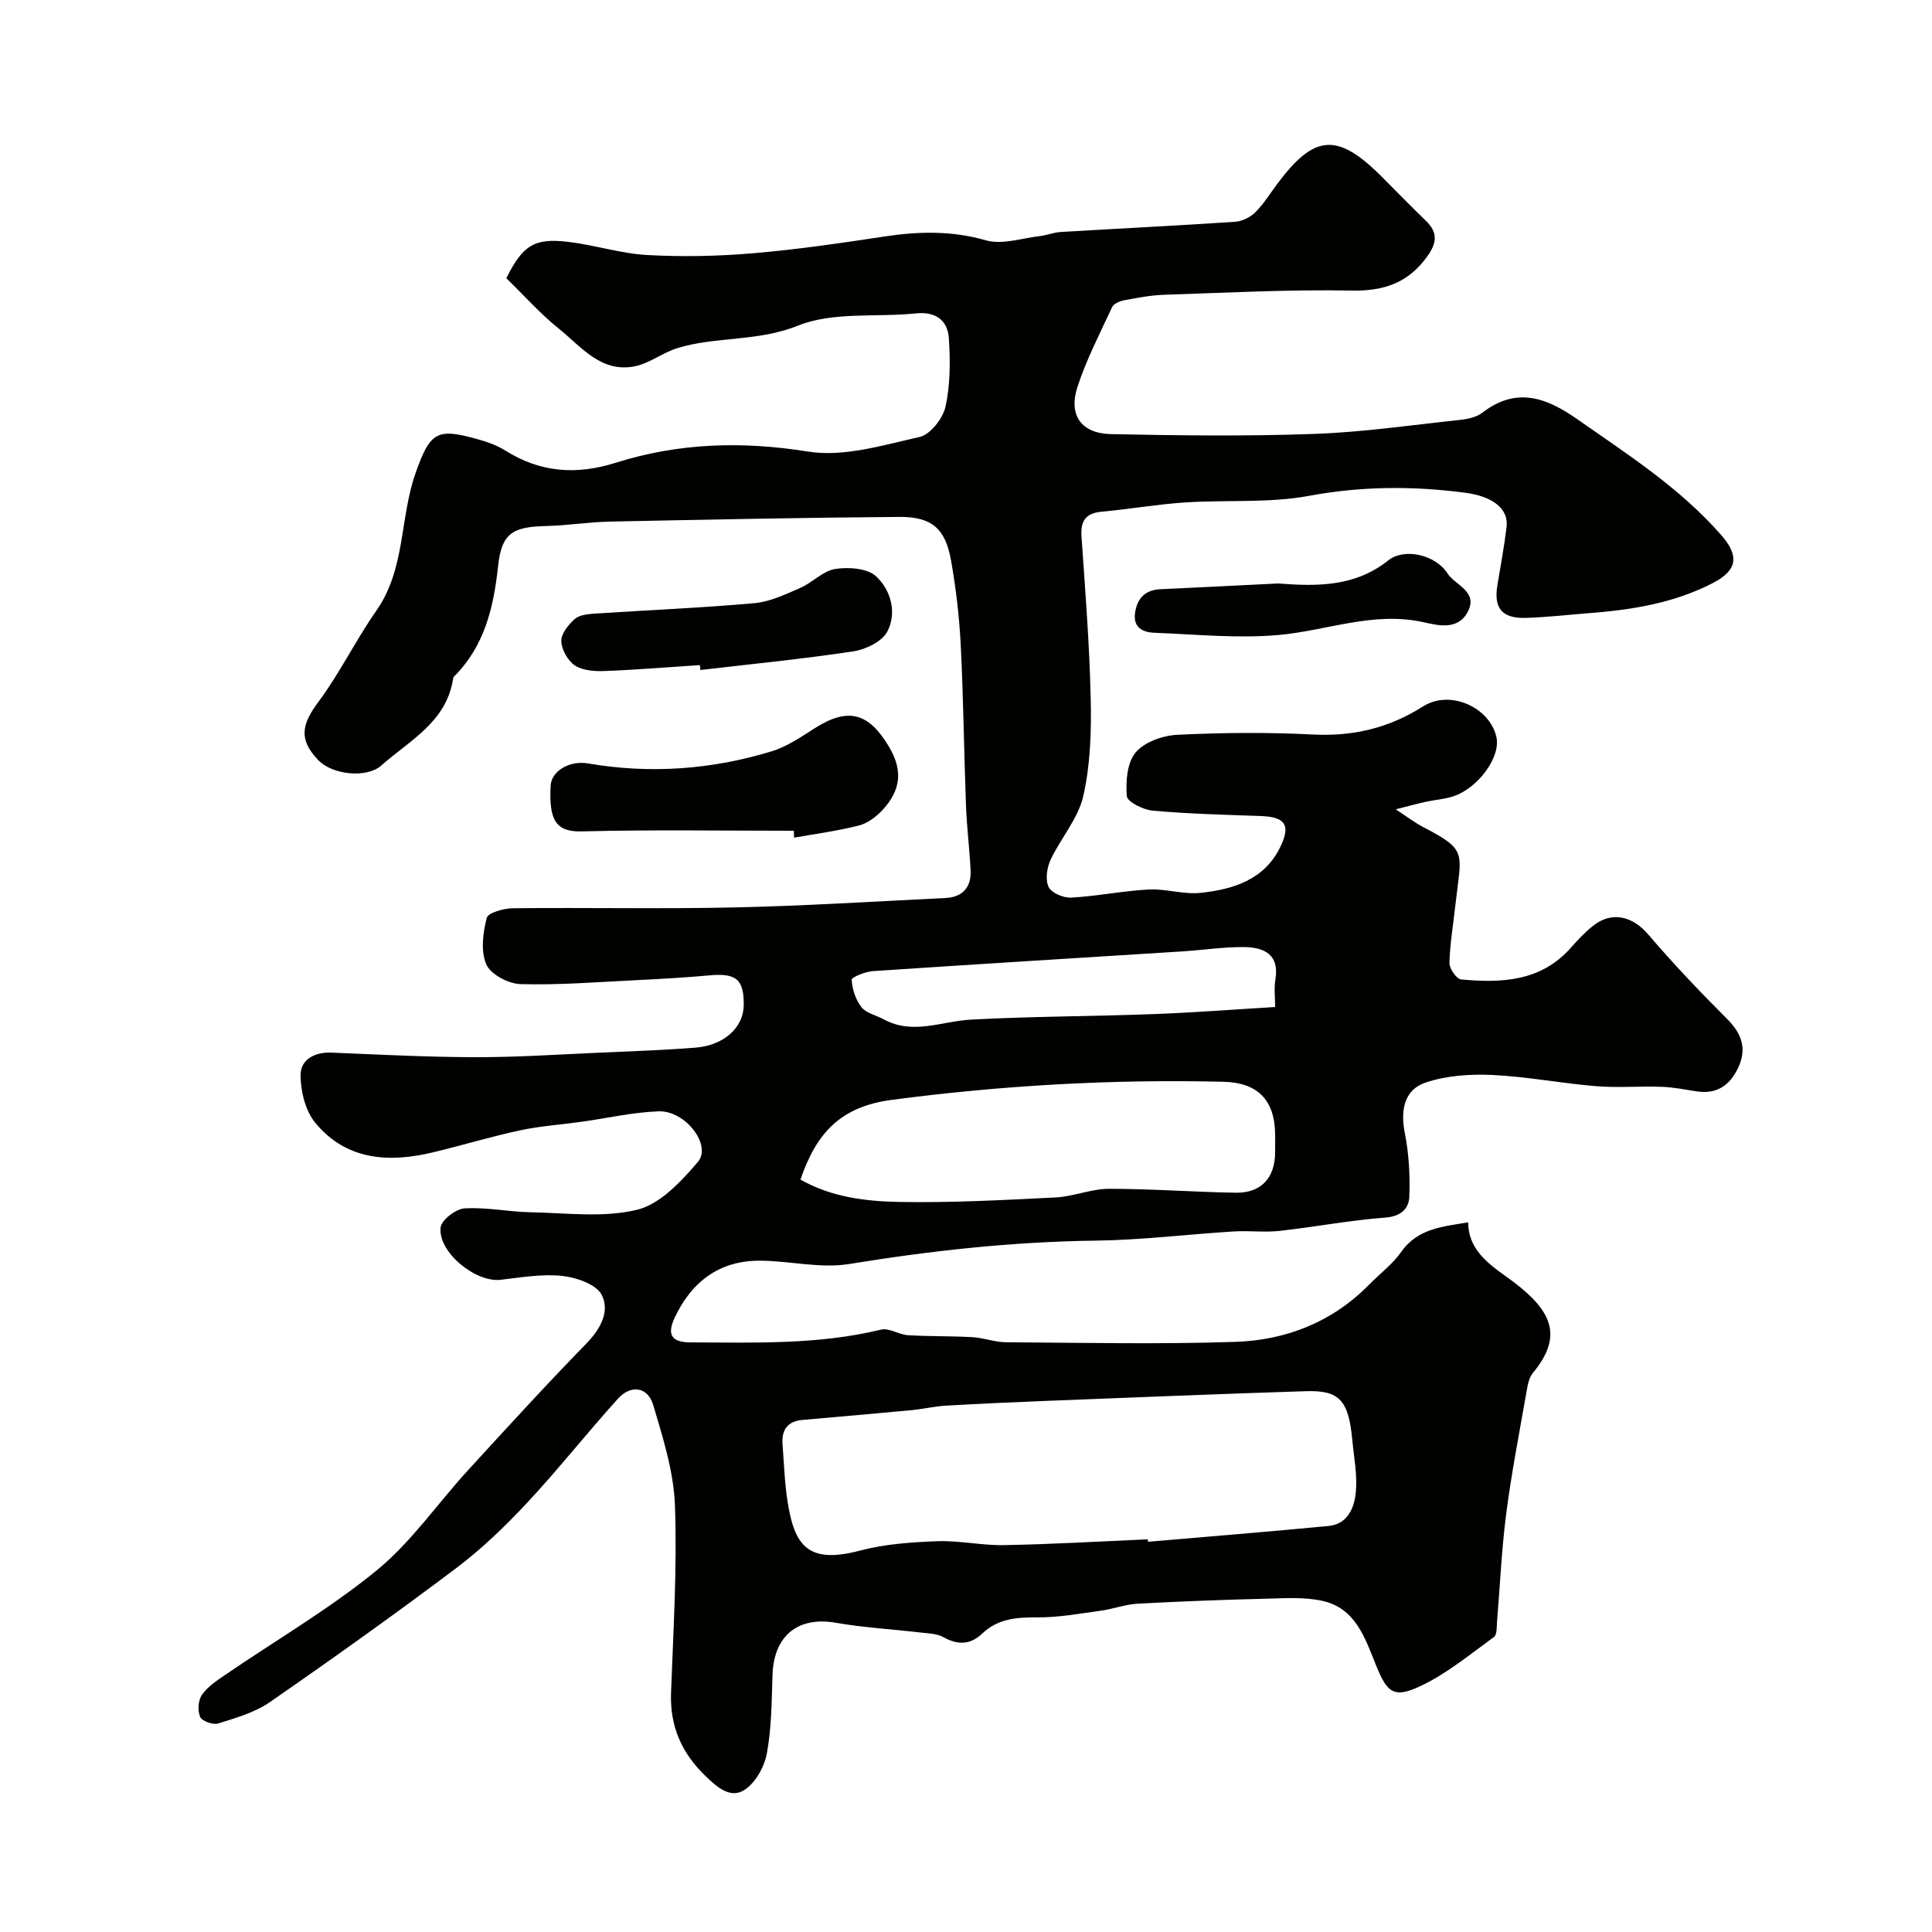
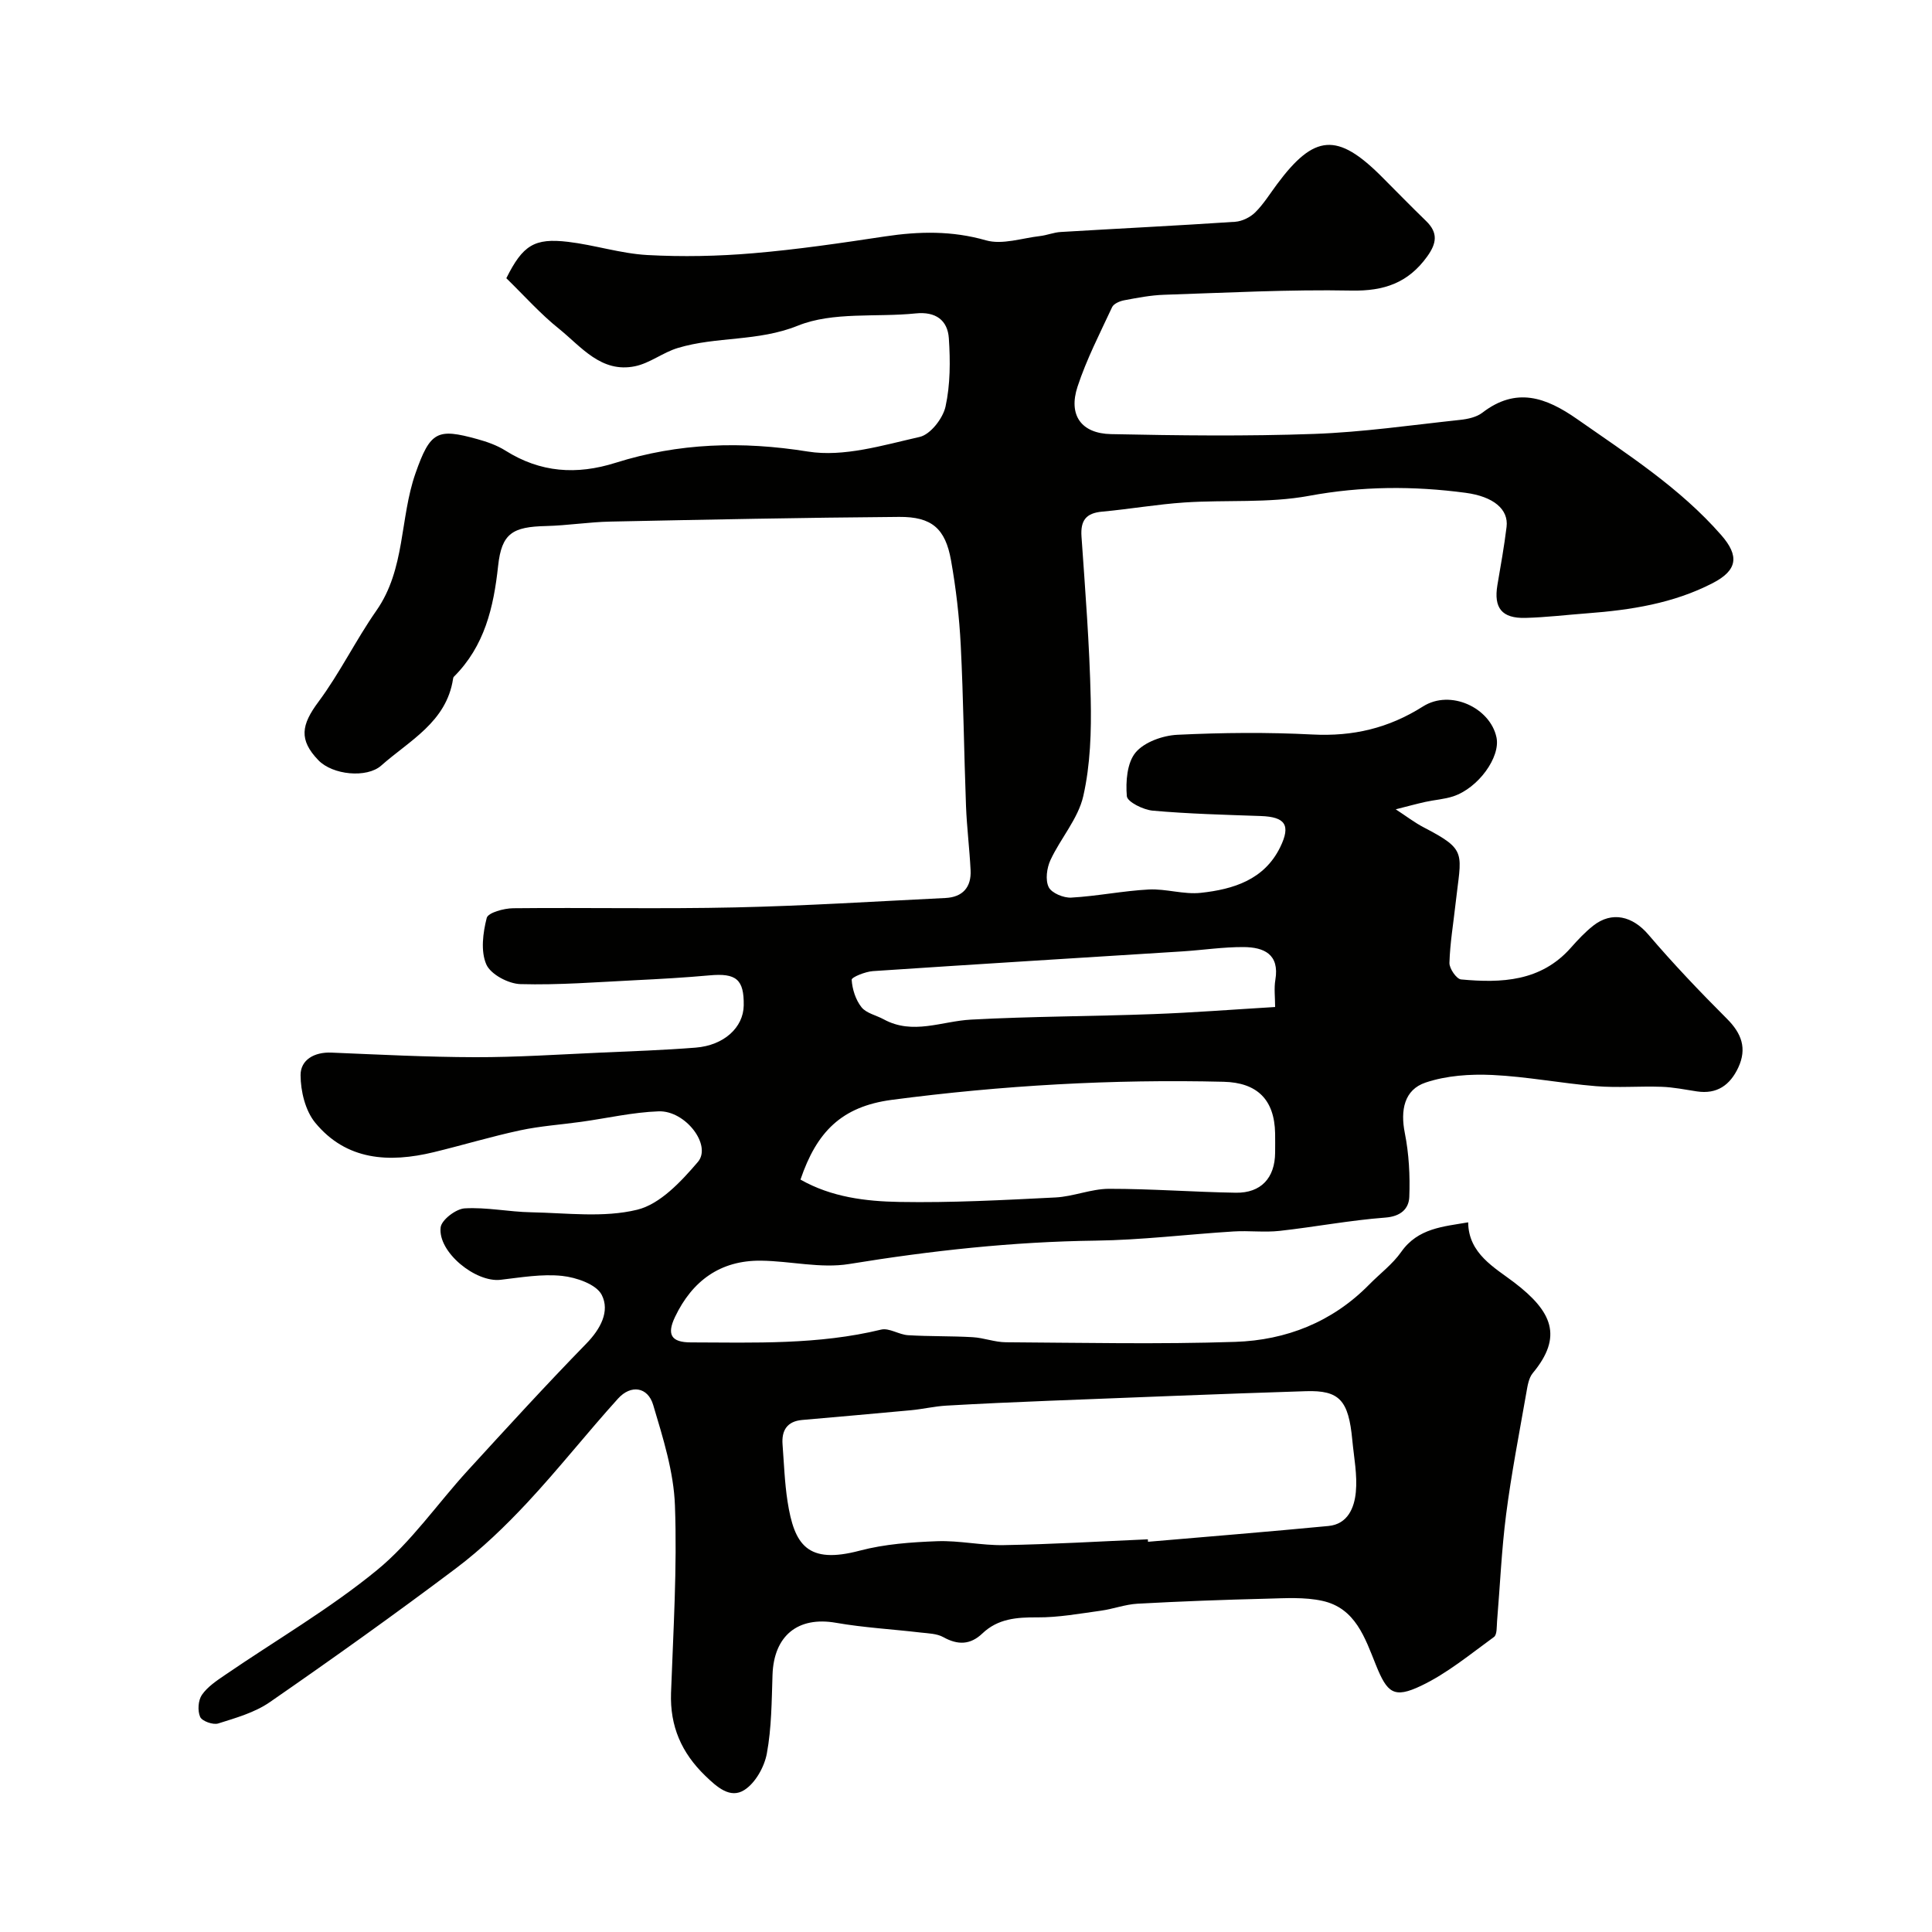
<svg xmlns="http://www.w3.org/2000/svg" enable-background="new 0 0 400 400" viewBox="0 0 400 400">
  <g fill="#010100">
    <path d="m104.83 57.6c3.41-6.83 5.79-8.36 12.78-7.53 5.49.65 10.89 2.42 16.38 2.73 7.3.4 14.68.25 21.96-.37 9.12-.77 18.21-2.11 27.27-3.48 7.06-1.06 13.87-1.21 20.92.81 3.38.96 7.45-.46 11.2-.89 1.44-.17 2.85-.76 4.28-.84 12.03-.72 24.06-1.31 36.09-2.11 1.45-.1 3.13-.92 4.17-1.95 1.73-1.71 3.03-3.84 4.5-5.81 7.73-10.42 12.51-10.77 21.68-1.59 3.06 3.06 6.08 6.17 9.19 9.18 2.52 2.44 2.21 4.61.23 7.36-3.94 5.47-8.94 7.18-15.67 7.05-12.92-.25-25.87.45-38.8.87-2.77.09-5.53.63-8.26 1.14-.91.17-2.16.7-2.5 1.42-2.53 5.43-5.3 10.81-7.16 16.47-1.93 5.88.75 9.69 6.94 9.82 13.99.29 28.01.46 41.99-.04 10.12-.36 20.21-1.83 30.3-2.91 1.58-.17 3.38-.56 4.58-1.48 7-5.39 13.14-3.21 19.6 1.3 10.5 7.35 21.3 14.25 29.86 24.03 3.76 4.3 3.41 7.28-1.77 9.95-8.15 4.21-16.97 5.57-25.97 6.25-4.27.32-8.53.84-12.8.95-4.89.12-6.59-2.06-5.8-6.79.68-4.01 1.41-8.02 1.9-12.06.44-3.63-2.7-6.28-8.49-7.05-10.82-1.44-21.52-1.39-32.42.63-8.38 1.55-17.16.8-25.75 1.37-5.71.38-11.38 1.38-17.08 1.9-3.33.3-4.49 1.82-4.27 5.13.78 11.19 1.66 22.39 1.91 33.61.15 6.73-.06 13.65-1.54 20.16-1.06 4.67-4.69 8.72-6.79 13.23-.76 1.64-1.1 4.13-.37 5.61.6 1.23 3.09 2.26 4.67 2.17 5.37-.3 10.69-1.4 16.06-1.68 3.57-.18 7.25 1.08 10.78.69 6.71-.73 13.12-2.69 16.42-9.45 2.25-4.6 1.03-6.27-4.01-6.45-7.46-.26-14.93-.45-22.36-1.11-1.96-.17-5.28-1.81-5.38-3-.26-3.02.04-6.93 1.82-9.05 1.81-2.16 5.62-3.51 8.62-3.66 9.31-.45 18.68-.54 27.98-.06 8.37.43 15.74-1.28 22.9-5.81 5.71-3.61 13.92.3 15.21 6.41.86 4.08-3.76 10.49-8.97 12.21-1.84.6-3.83.72-5.73 1.14-1.86.41-3.7.92-6.16 1.54 2.13 1.38 3.89 2.75 5.84 3.76 9.12 4.74 7.72 5.2 6.54 15.84-.45 4.07-1.14 8.12-1.26 12.2-.03 1.16 1.46 3.33 2.4 3.42 8.37.78 16.54.45 22.74-6.56 1.43-1.62 2.93-3.22 4.62-4.56 3.91-3.08 8.18-1.97 11.43 1.84 5.15 6.04 10.65 11.81 16.27 17.43 3.04 3.04 4.18 6.14 2.34 10.1-1.7 3.63-4.41 5.57-8.59 4.93-2.43-.37-4.85-.87-7.29-.95-4.52-.16-9.08.24-13.58-.13-7.17-.59-14.29-1.98-21.47-2.32-4.59-.21-9.49.12-13.8 1.57-4.46 1.49-5.24 5.76-4.31 10.44.86 4.31 1.1 8.83.93 13.23-.1 2.47-1.76 4.05-4.98 4.29-7.31.55-14.56 1.94-21.86 2.75-3.15.35-6.38-.08-9.55.12-9.53.59-19.04 1.78-28.57 1.9-17.16.22-34.09 2.08-51.01 4.84-5.89.96-12.15-.62-18.25-.69-8.43-.1-14.24 4.18-17.8 11.64-1.75 3.66-.8 5.27 3.26 5.28 13.19.04 26.41.51 39.41-2.65 1.66-.4 3.69 1.05 5.58 1.16 4.45.27 8.92.15 13.37.41 2.31.13 4.58 1.04 6.88 1.05 15.83.1 31.68.44 47.49-.08 10.53-.35 20.1-4.1 27.72-11.86 2.22-2.26 4.85-4.22 6.64-6.77 3.48-4.95 8.75-5.23 13.86-6.12.05 6.49 5.5 9.38 9.52 12.44 7.89 6.02 10.15 11.2 3.85 18.78-.86 1.04-1.09 2.71-1.34 4.13-1.46 8.35-3.09 16.69-4.17 25.09-.95 7.35-1.26 14.78-1.88 22.16-.09 1.12.02 2.77-.64 3.25-4.9 3.56-9.67 7.52-15.08 10.1-5.66 2.7-7.02 1.49-9.36-4.3-2.26-5.6-4.23-11.78-11.09-13.28-3.68-.81-7.65-.55-11.48-.45-8.93.22-17.86.55-26.78 1.04-2.56.14-5.05 1.1-7.61 1.45-4.37.6-8.77 1.41-13.15 1.38-4.26-.03-8.15.26-11.37 3.33-2.5 2.38-5.09 2.43-8.09.76-1.33-.74-3.1-.77-4.69-.95-5.85-.69-11.75-1.01-17.54-2.02-7.84-1.37-12.86 2.64-13.13 10.79-.18 5.44-.19 10.95-1.17 16.26-.51 2.78-2.37 6.11-4.66 7.57-2.92 1.86-5.65-.58-8.09-2.94-4.93-4.77-7.33-10.27-7.09-17.16.47-12.93 1.28-25.89.81-38.79-.25-7.01-2.48-14.03-4.51-20.85-1.11-3.72-4.6-4.24-7.26-1.31-6.4 7.07-12.31 14.59-18.81 21.56-4.55 4.87-9.43 9.58-14.74 13.58-12.65 9.52-25.55 18.72-38.57 27.73-3.11 2.15-7.01 3.25-10.68 4.41-1.06.33-3.34-.48-3.73-1.36-.56-1.27-.42-3.43.36-4.56 1.16-1.68 3.05-2.94 4.8-4.13 10.5-7.19 21.6-13.64 31.41-21.67 7.13-5.83 12.53-13.77 18.83-20.65 8.09-8.84 16.17-17.69 24.53-26.26 2.98-3.05 4.94-6.73 3.21-10.11-1.13-2.2-5.27-3.62-8.21-3.93-4.18-.44-8.51.32-12.75.81-5.17.59-13-5.76-12.39-10.86.19-1.55 3.16-3.82 4.96-3.93 4.56-.27 9.18.73 13.78.81 7.35.14 15.01 1.17 21.96-.53 4.75-1.16 9.1-5.85 12.55-9.88 2.95-3.44-2.55-10.69-8.12-10.49-5.36.19-10.68 1.43-16.02 2.17-4.21.59-8.48.87-12.63 1.76-6.02 1.29-11.93 3.08-17.92 4.53-9.23 2.23-18.08 1.74-24.54-6.12-2.04-2.49-3.01-6.51-3.02-9.83-.01-3.18 2.85-4.81 6.36-4.67 9.93.41 19.87.93 29.8.95 8.6.02 17.2-.56 25.8-.94 6.62-.29 13.24-.52 19.84-1.04 5.88-.47 9.88-4.18 9.95-8.73.08-5.4-1.55-6.74-7.09-6.23-5.09.46-10.19.75-15.29 1-7.95.39-15.92 1.03-23.85.81-2.49-.07-6.15-2.01-7.06-4.07-1.2-2.73-.71-6.54.08-9.63.28-1.1 3.56-1.99 5.47-2.01 15.33-.16 30.67.17 45.99-.17 14.51-.32 29.01-1.24 43.51-1.95 3.56-.17 5.39-2.22 5.21-5.76-.22-4.44-.78-8.86-.95-13.3-.42-11.1-.53-22.21-1.09-33.29-.3-5.87-.98-11.76-2.01-17.55-1.17-6.59-3.98-9.05-10.74-9-19.94.15-39.87.56-59.8.97-4.44.09-8.87.81-13.31.92-6.92.16-9.19 1.49-9.92 8.25-.93 8.61-2.8 16.61-9.16 22.95-.11.1-.15.3-.17.45-1.38 8.95-9 12.74-14.88 17.95-2.97 2.63-10.05 1.96-13.01-1.12-4.06-4.22-3.55-7.29.01-12.07 4.44-5.97 7.73-12.78 12-18.89 6.03-8.61 4.84-19.11 8.09-28.4 3.07-8.78 4.56-9.39 12.77-7.13 2.03.56 4.1 1.28 5.86 2.39 7.24 4.56 14.72 5.08 22.83 2.52 13.03-4.11 26.13-4.51 39.8-2.32 7.4 1.19 15.54-1.31 23.14-3.03 2.22-.5 4.81-3.83 5.35-6.28 1-4.55 1-9.43.69-14.12-.25-3.78-2.74-5.6-6.87-5.17-8.18.84-17.11-.4-24.4 2.54-8.3 3.34-16.8 2.18-24.86 4.62-3.06.92-5.78 3.15-8.86 3.78-6.99 1.43-11.1-4.02-15.7-7.74-3.85-3.07-7.19-6.84-10.93-10.49zm132.82 261.1c.01.17.02.34.03.51 12.45-1.07 24.92-2.08 37.36-3.27 4.02-.38 5.37-3.82 5.67-7.02.34-3.53-.39-7.17-.73-10.76-.77-8.23-2.63-10.35-9.6-10.13-17.7.56-35.39 1.29-53.08 1.98-7.13.28-14.26.6-21.38 1.01-2.44.14-4.85.72-7.29.95-7.52.71-15.04 1.35-22.56 2.02-3.12.28-4.28 2.17-4.05 5.09.3 3.93.43 7.88 1.03 11.76 1.4 9.03 4.11 13.08 14.97 10.2 5.16-1.36 10.65-1.75 16.02-1.95 4.58-.17 9.2.9 13.79.81 9.95-.17 19.88-.77 29.82-1.2zm-71.92-74.48c6.41 3.65 13.53 4.51 20.51 4.63 10.76.19 21.54-.39 32.29-.93 3.71-.19 7.38-1.78 11.07-1.79 8.76-.01 17.51.67 26.27.81 5.23.08 8.09-3.08 8.13-8.28.01-1.33.02-2.67 0-4-.13-7.03-3.74-10.52-10.66-10.69-23-.56-45.84.74-68.69 3.74-10.44 1.38-15.57 6.65-18.92 16.51zm98.27-35.73c0-2.01-.25-3.86.05-5.63.89-5.32-2.38-6.74-6.53-6.78-4.26-.03-8.51.63-12.78.9-21.34 1.35-42.69 2.65-64.02 4.08-1.58.11-4.42 1.26-4.39 1.79.12 1.95.82 4.15 2.03 5.68 1 1.26 3.05 1.66 4.6 2.51 6.04 3.3 12.02.38 18.07.06 12.55-.68 25.14-.67 37.71-1.14 8.22-.3 16.43-.94 25.26-1.47z" />
-     <path d="m164.35 172c-14.63 0-29.27-.24-43.9.13-5.27.13-6.85-2.19-6.44-9.5.17-3 3.89-5.23 7.73-4.57 12.88 2.21 25.59 1.28 38.02-2.51 3.18-.97 6.1-2.98 8.96-4.8 6.96-4.42 11.16-3.11 15.31 3.81 3.02 5.04 2.38 9.11-1.24 13.06-1.31 1.43-3.11 2.82-4.93 3.28-4.41 1.14-8.96 1.72-13.45 2.53-.01-.48-.04-.95-.06-1.43z" />
-     <path d="m144.9 137.7c-6.58.43-13.16.98-19.75 1.23-2.06.08-4.52-.1-6.13-1.16-1.47-.97-2.75-3.27-2.81-5.03-.05-1.53 1.47-3.41 2.79-4.58.97-.86 2.73-1.03 4.16-1.12 11.01-.73 22.04-1.18 33.03-2.16 3.24-.29 6.44-1.83 9.5-3.16 2.52-1.1 4.68-3.52 7.23-3.92 2.75-.43 6.65-.16 8.46 1.52 3.07 2.83 4.37 7.53 2.33 11.44-1.08 2.06-4.45 3.7-7 4.09-10.52 1.59-21.13 2.63-31.7 3.87-.03-.33-.07-.68-.11-1.02z" />
-     <path d="m264.62 120.8c8.3.65 15.98.64 22.81-4.78 3.31-2.63 9.74-1.21 12.26 2.7 1.56 2.44 6.36 3.7 4.23 7.88-2.05 4.03-6.32 2.85-9.24 2.21-10.4-2.28-20.02 1.78-29.99 2.66-8.47.75-17.09-.13-25.63-.46-2.44-.09-4.55-1.05-4.04-4.25.48-2.98 2.14-4.62 5.22-4.77 8.23-.38 16.48-.8 24.38-1.19z" />
  </g>
</svg>